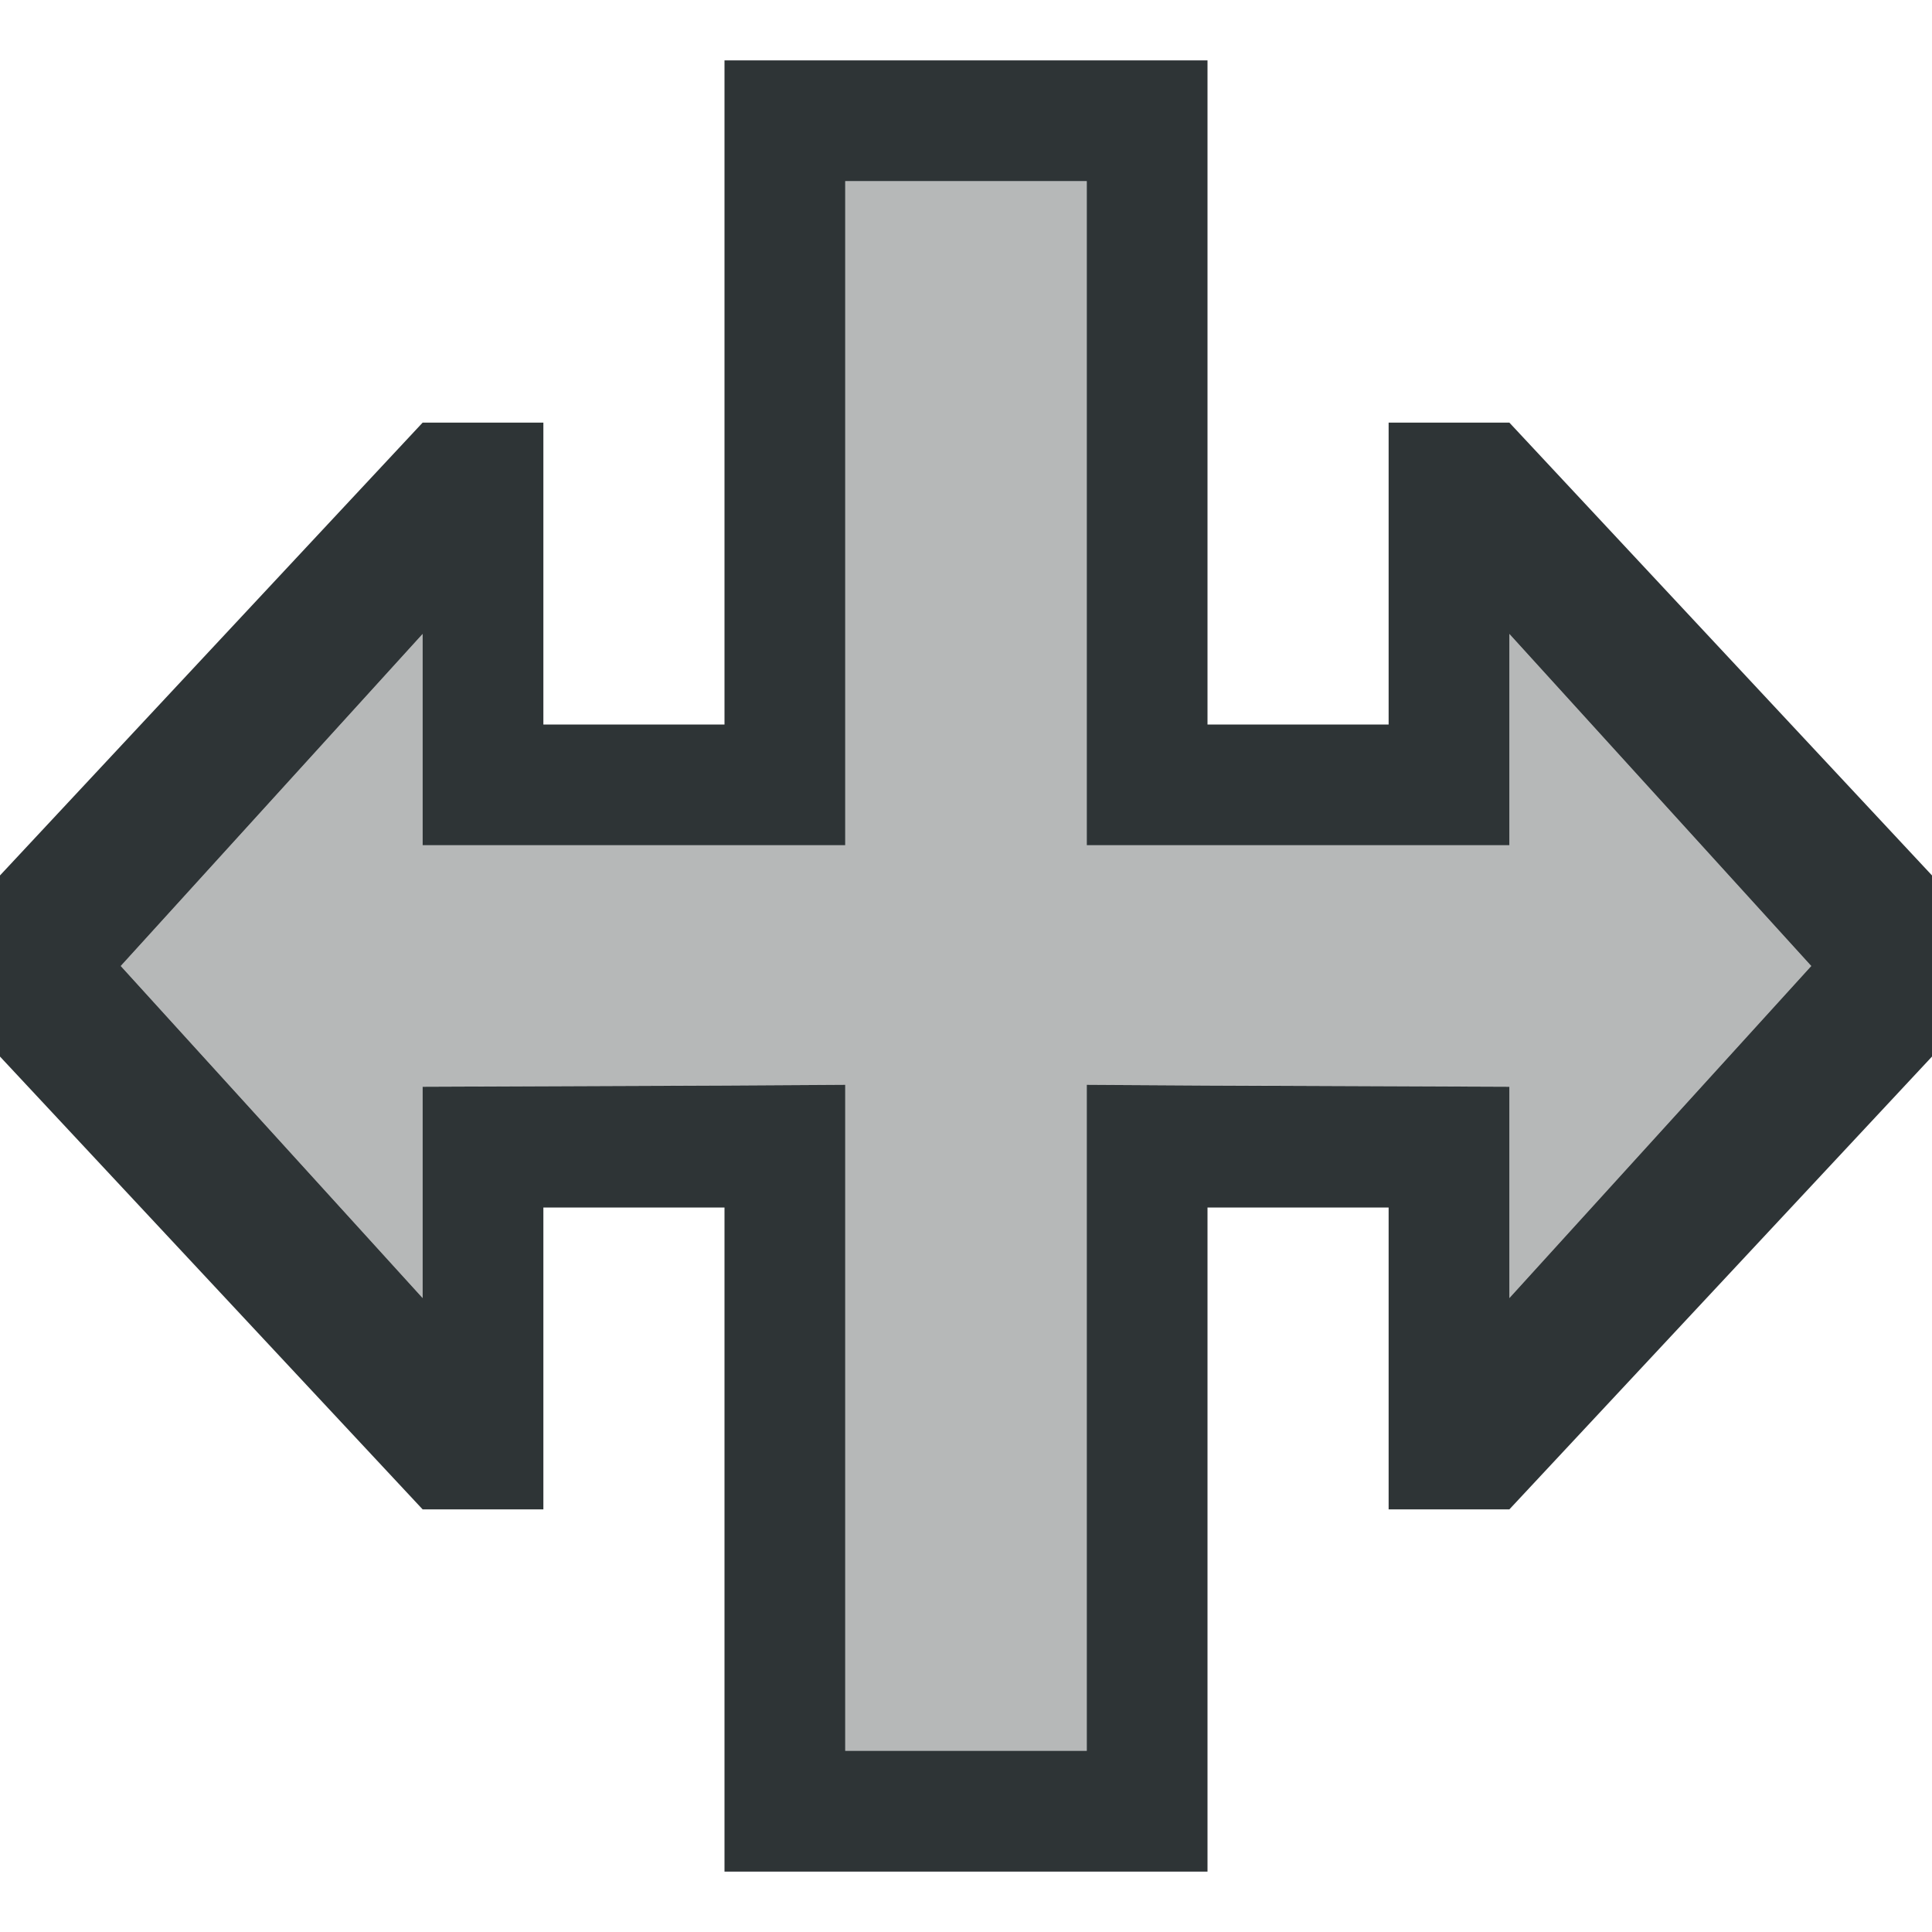
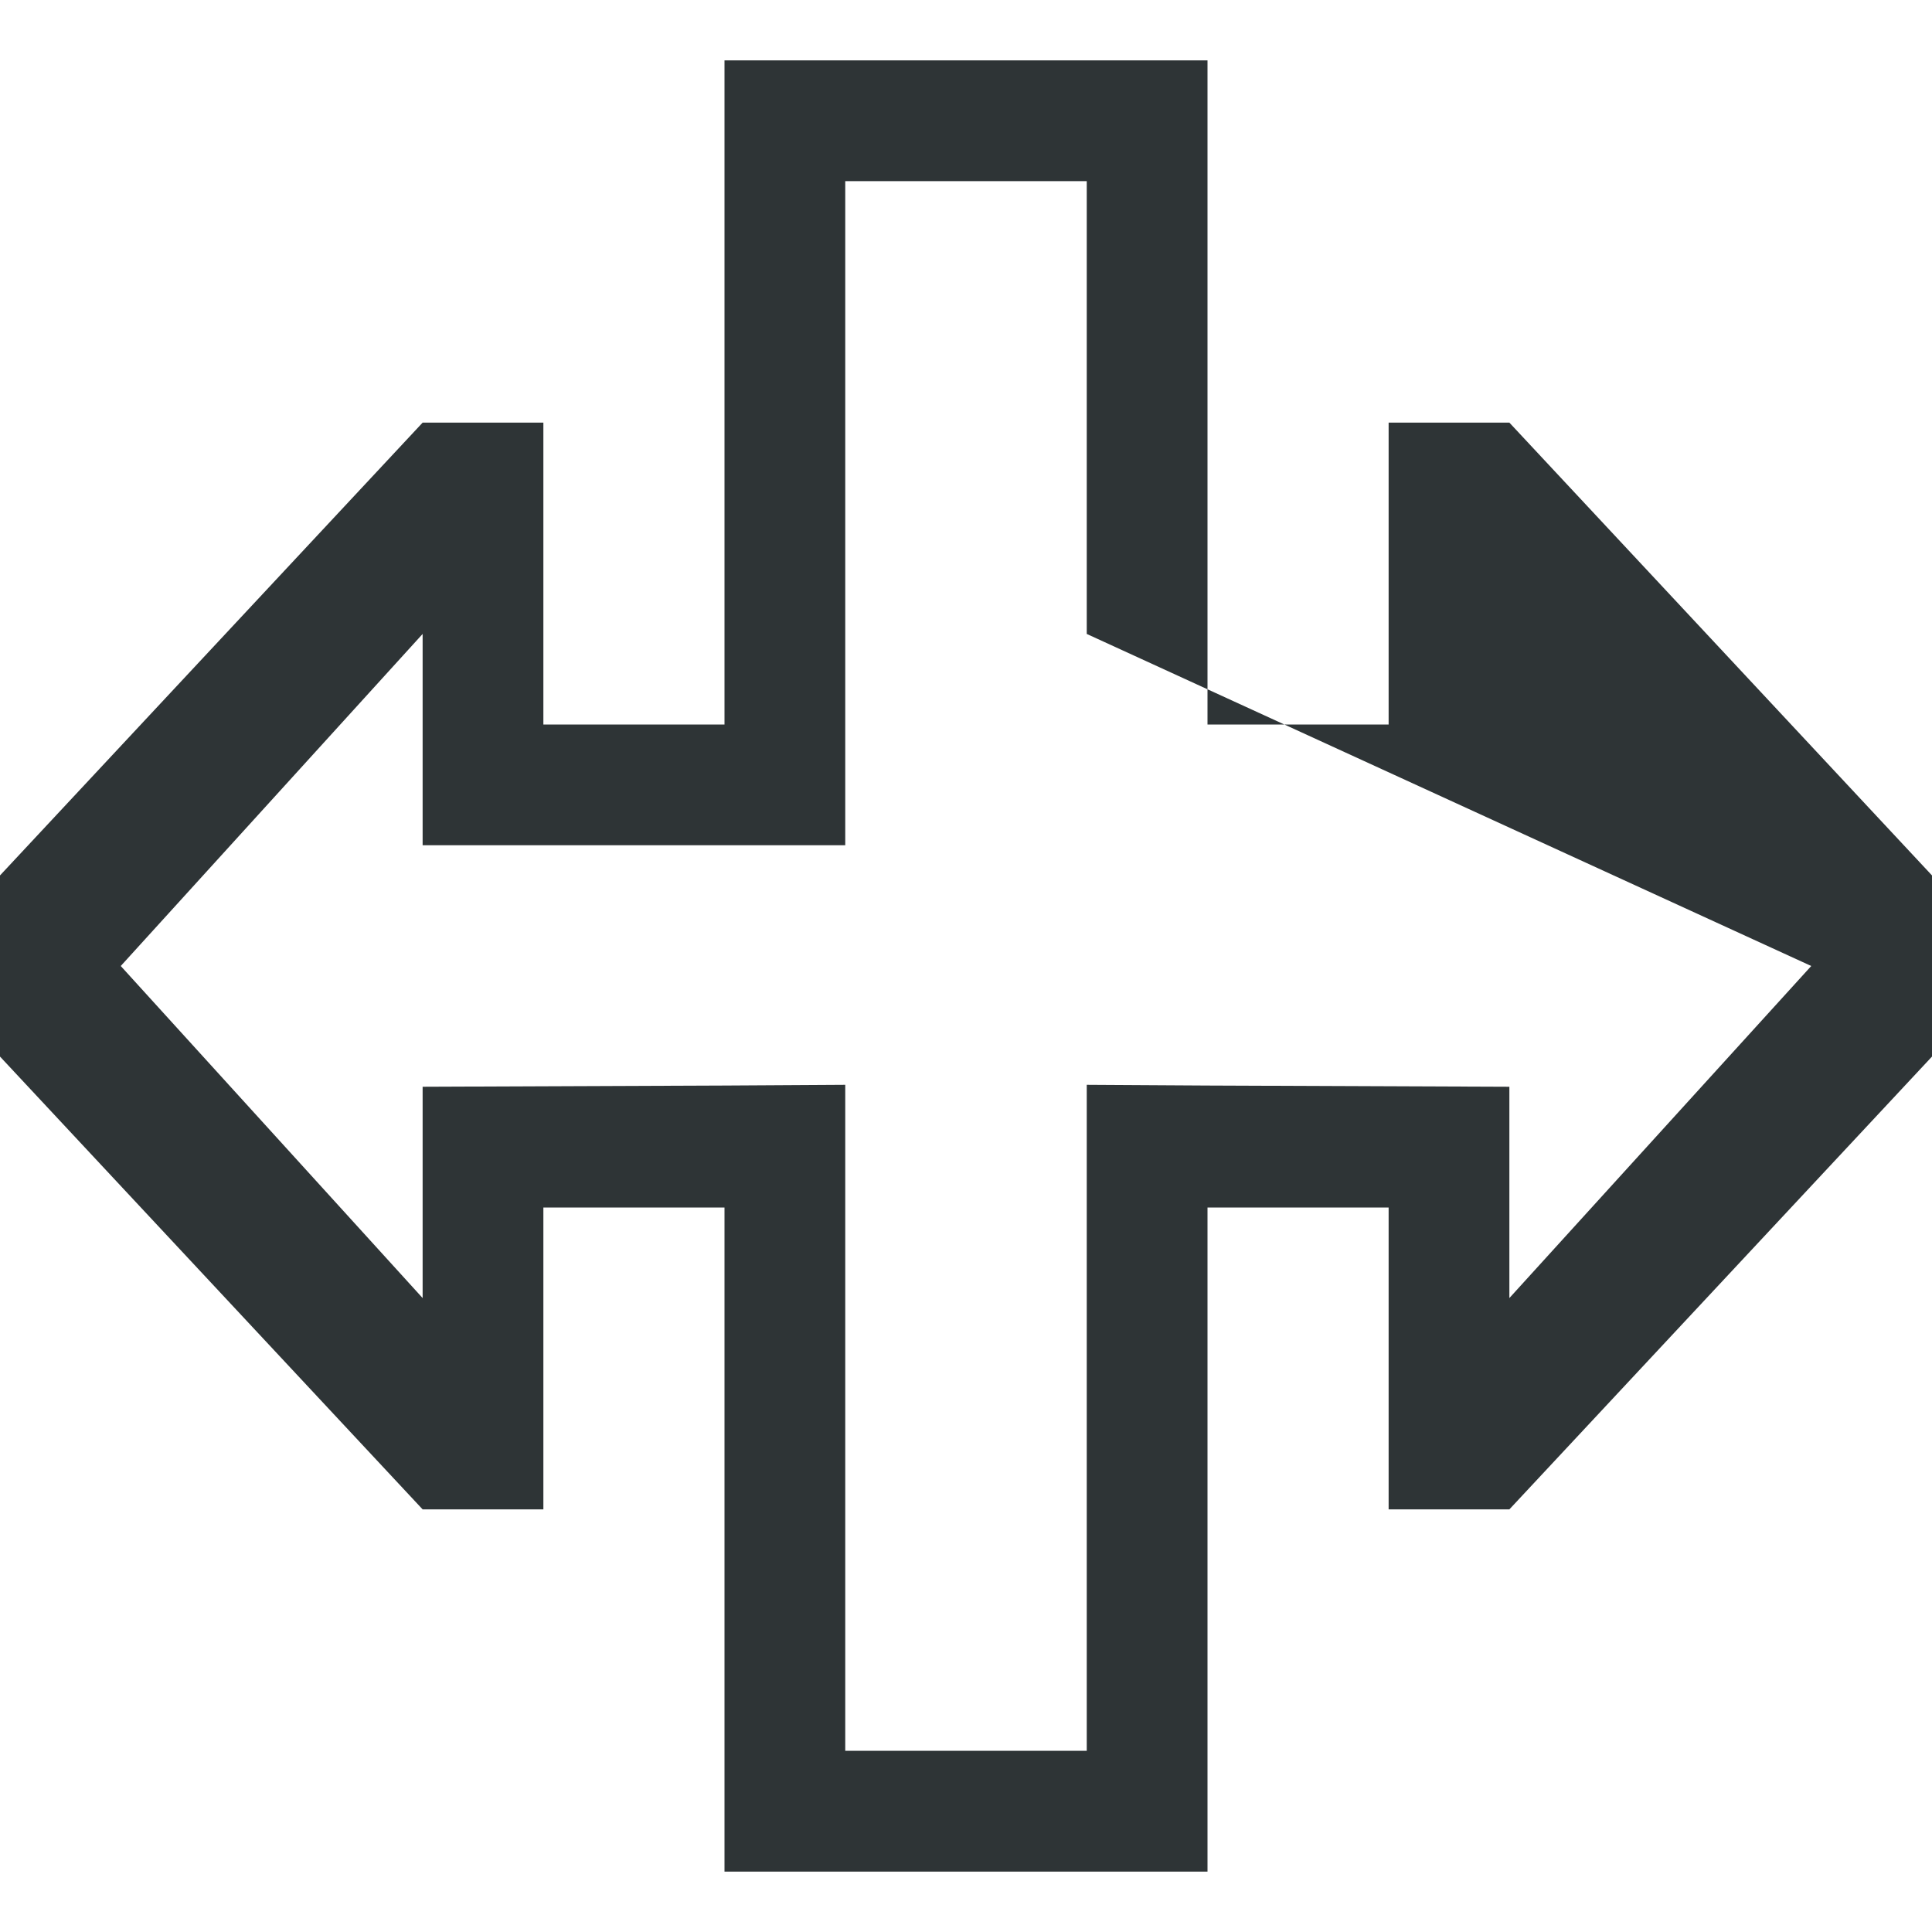
<svg xmlns="http://www.w3.org/2000/svg" height="32" viewBox="0 0 32 32" width="32">
  <g fill="#2e3436" stroke-width="1.333">
-     <path d="m30 16-5-5.5v3.5h-7v-11h-4v11h-7v-3.5l-5 5.5 5 5.5v-3.5l7-.031v11.031h4v-11.031l7 .031v3.5z" opacity=".35" />
-     <path d="m32 14.5-7-7.5h-2v5h-3v-11h-8v11h-3v-5h-2l-7 7.5v3l7 7.5h2v-5h3v11h8v-11h3v5h2l7-7.5zm-2 1.5-5 5.5v-3.5l-5-.02-2-.012v2.031 9h-4v-9-2.031l-2 .012-5 .02v3.5l-5-5.5 5-5.5v3.5h5 2v-2-9h4v9 2h2 3 2v-3.5z" />
+     <path d="m32 14.5-7-7.5h-2v5h-3v-11h-8v11h-3v-5h-2l-7 7.5v3l7 7.5h2v-5h3v11h8v-11h3v5h2l7-7.5zm-2 1.5-5 5.5v-3.5l-5-.02-2-.012v2.031 9h-4v-9-2.031l-2 .012-5 .02v3.5l-5-5.5 5-5.5v3.5h5 2v-2-9h4v9 2v-3.5z" />
  </g>
</svg>